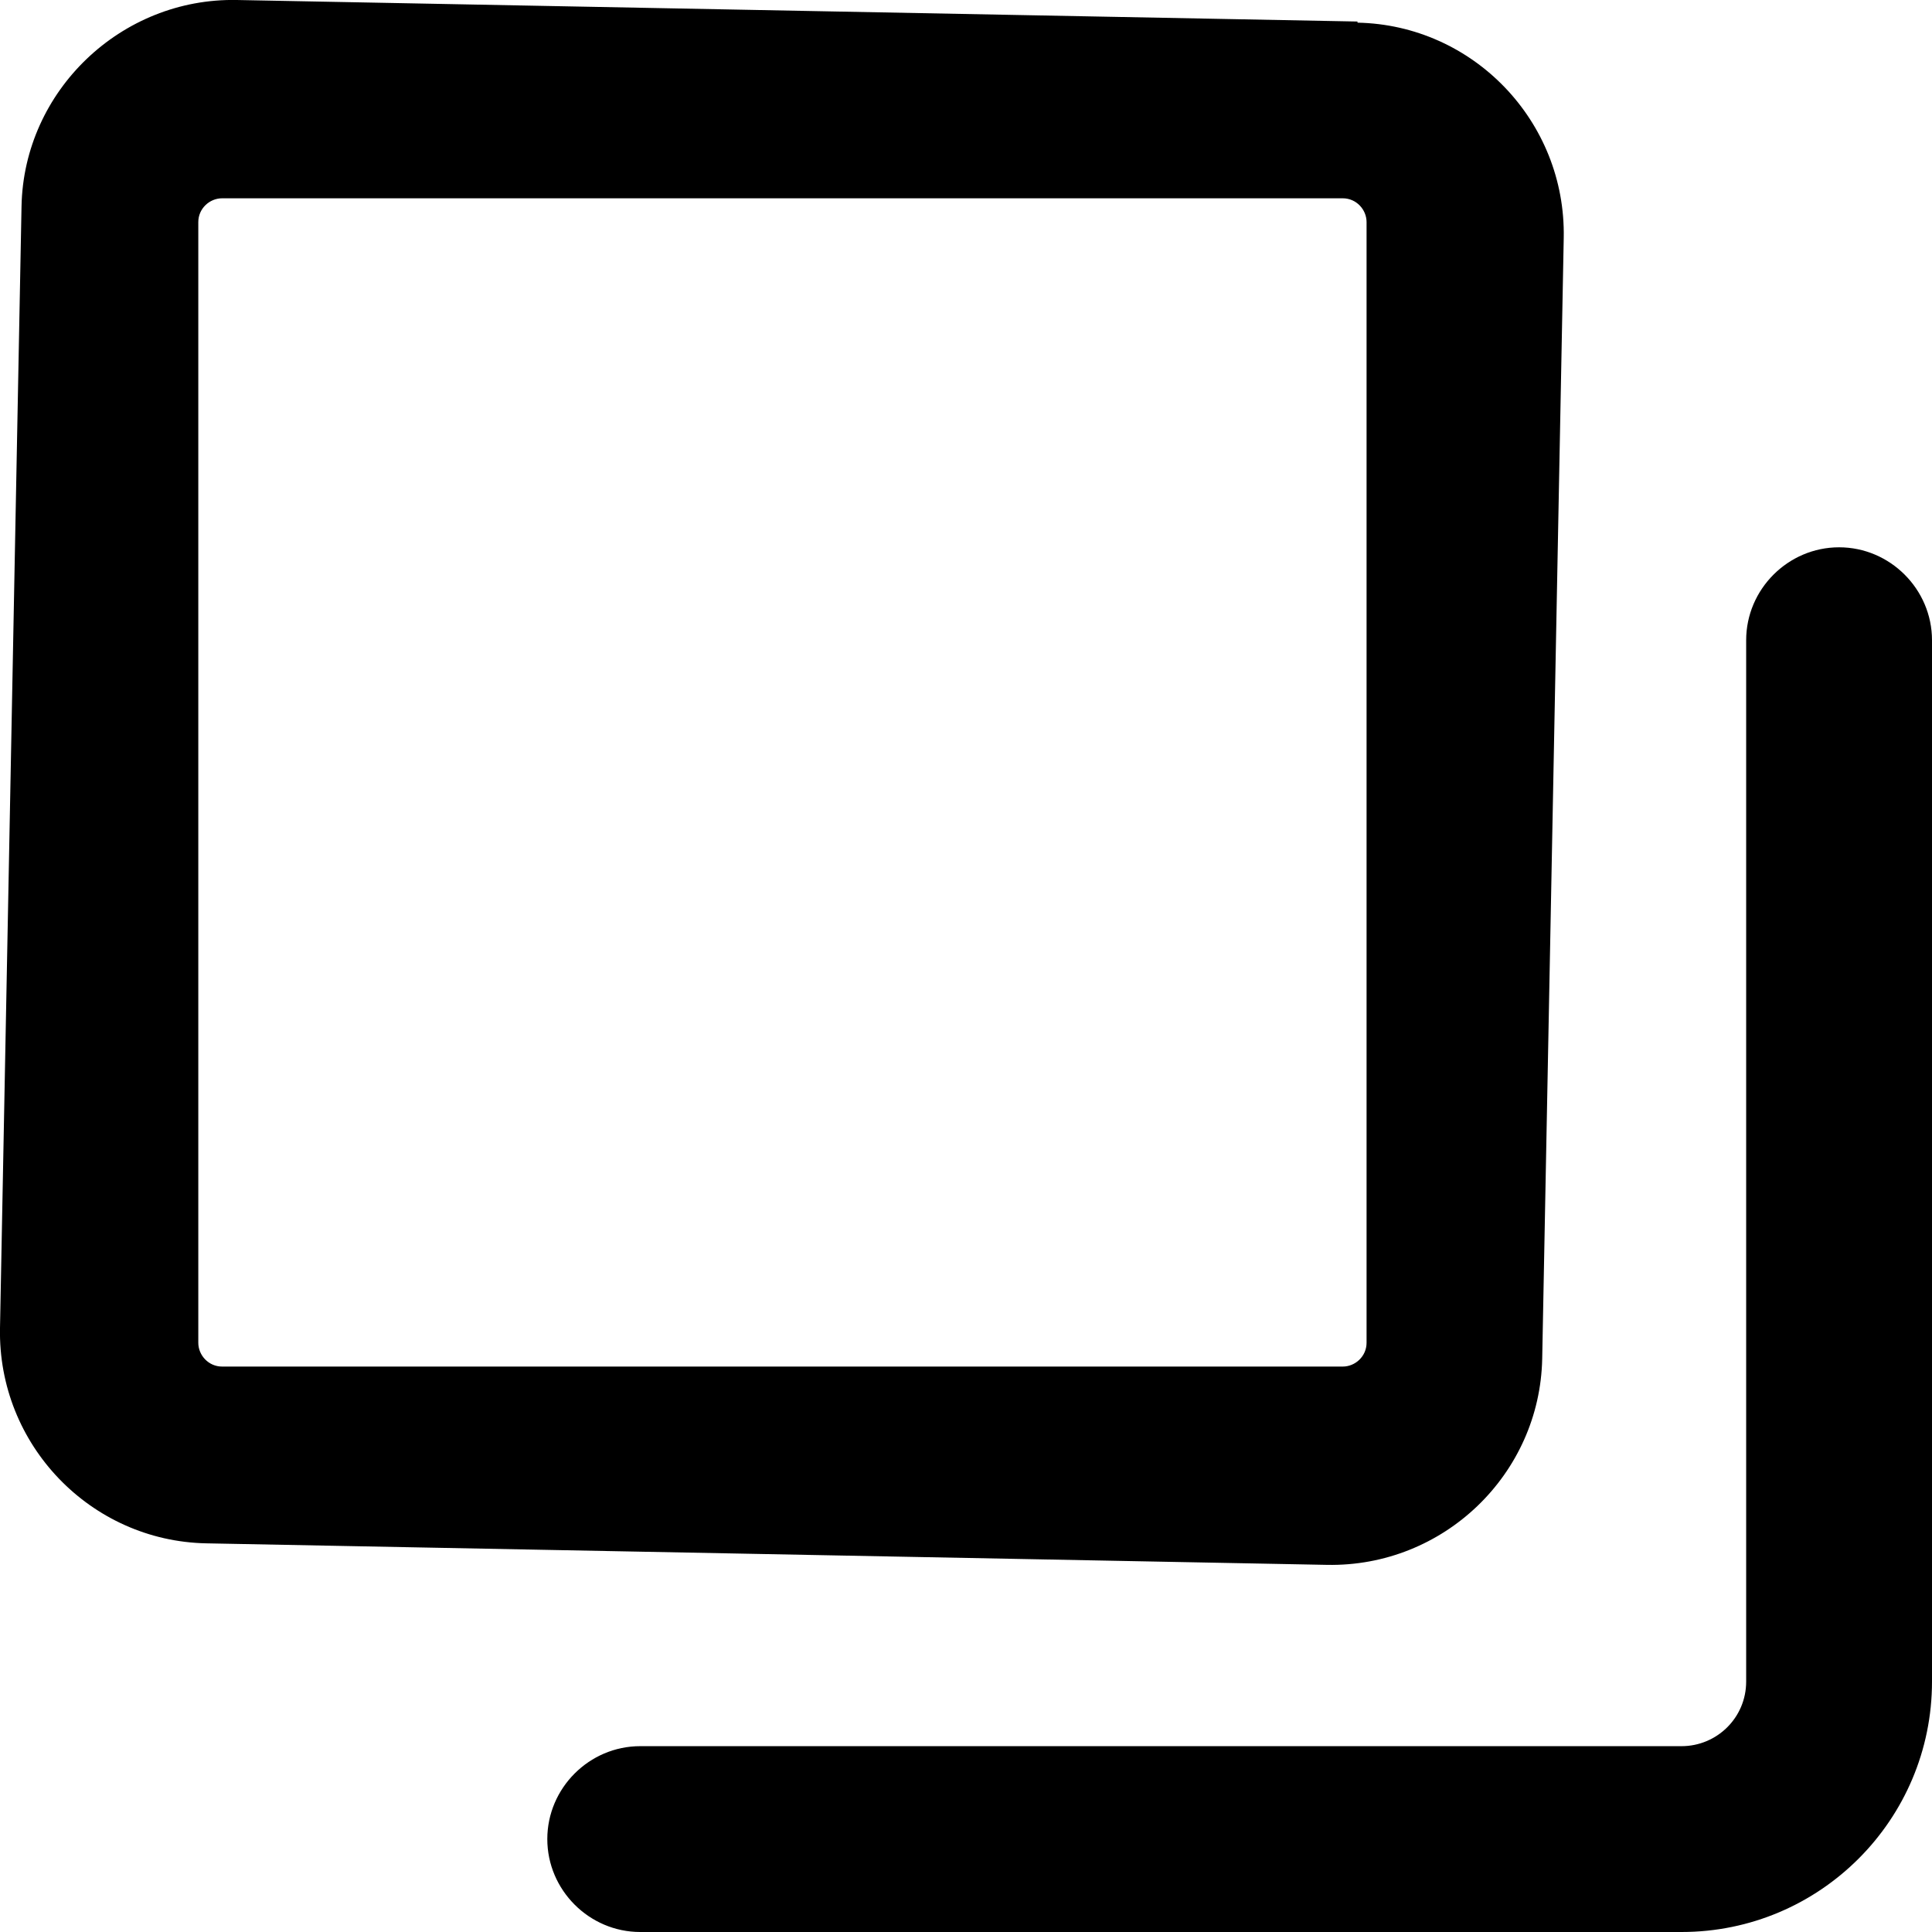
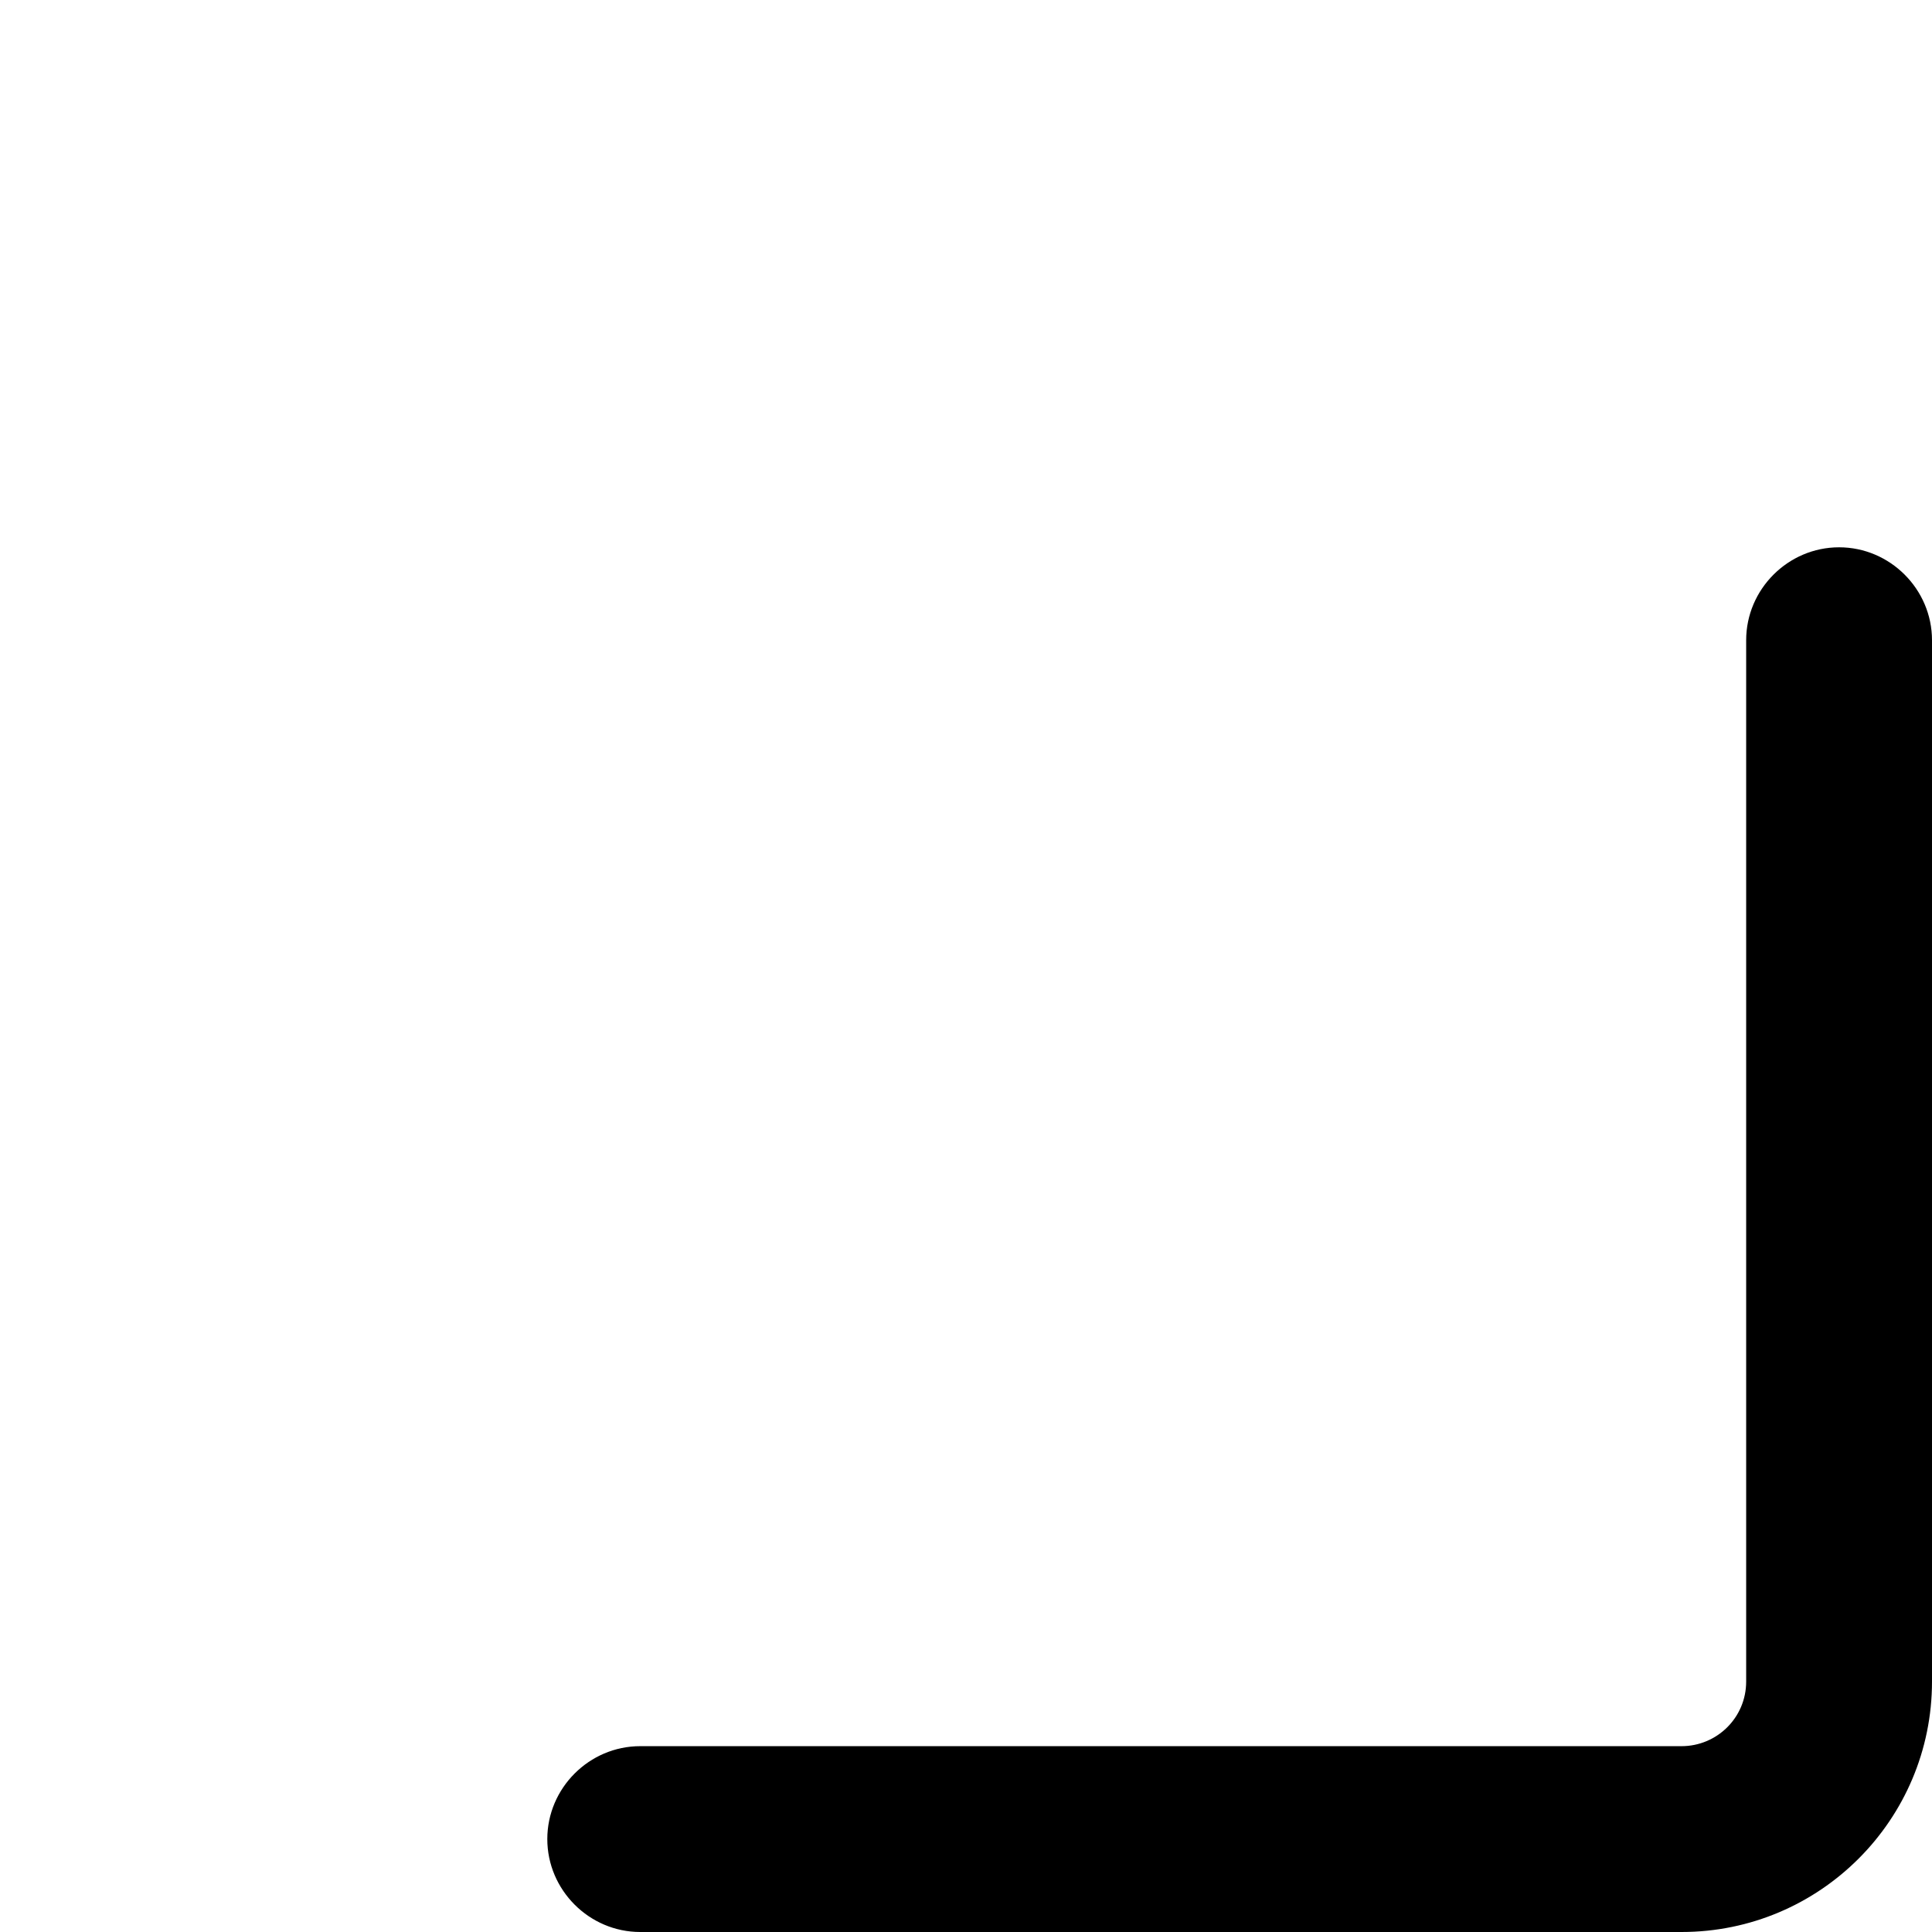
<svg xmlns="http://www.w3.org/2000/svg" id="_レイヤー_1" data-name="レイヤー 1" viewBox="0 0 17.05 17.05">
  <path d="M14.83,17.05H5.65c-.45,0-.82-.37-.82-.82s.37-.82.82-.82h9.19c.31,0,.57-.25.57-.57V5.65c0-.45.37-.82.82-.82s.82.37.82.82v9.19c0,1.22-.99,2.21-2.21,2.21Z" />
-   <path d="M11.98.19L2.09,0C1.07-.02.21.8.19,1.82L0,11.72c-.02,1.03.8,1.88,1.82,1.9l9.89.19c1.03.02,1.88-.8,1.9-1.82l.19-9.89c.02-1.03-.8-1.88-1.82-1.9ZM12.06,11.85c0,.12-.1.21-.21.21H1.96c-.12,0-.21-.1-.21-.21V1.96c0-.12.1-.21.21-.21h9.89c.12,0,.21.1.21.21v9.89Z" />
</svg>